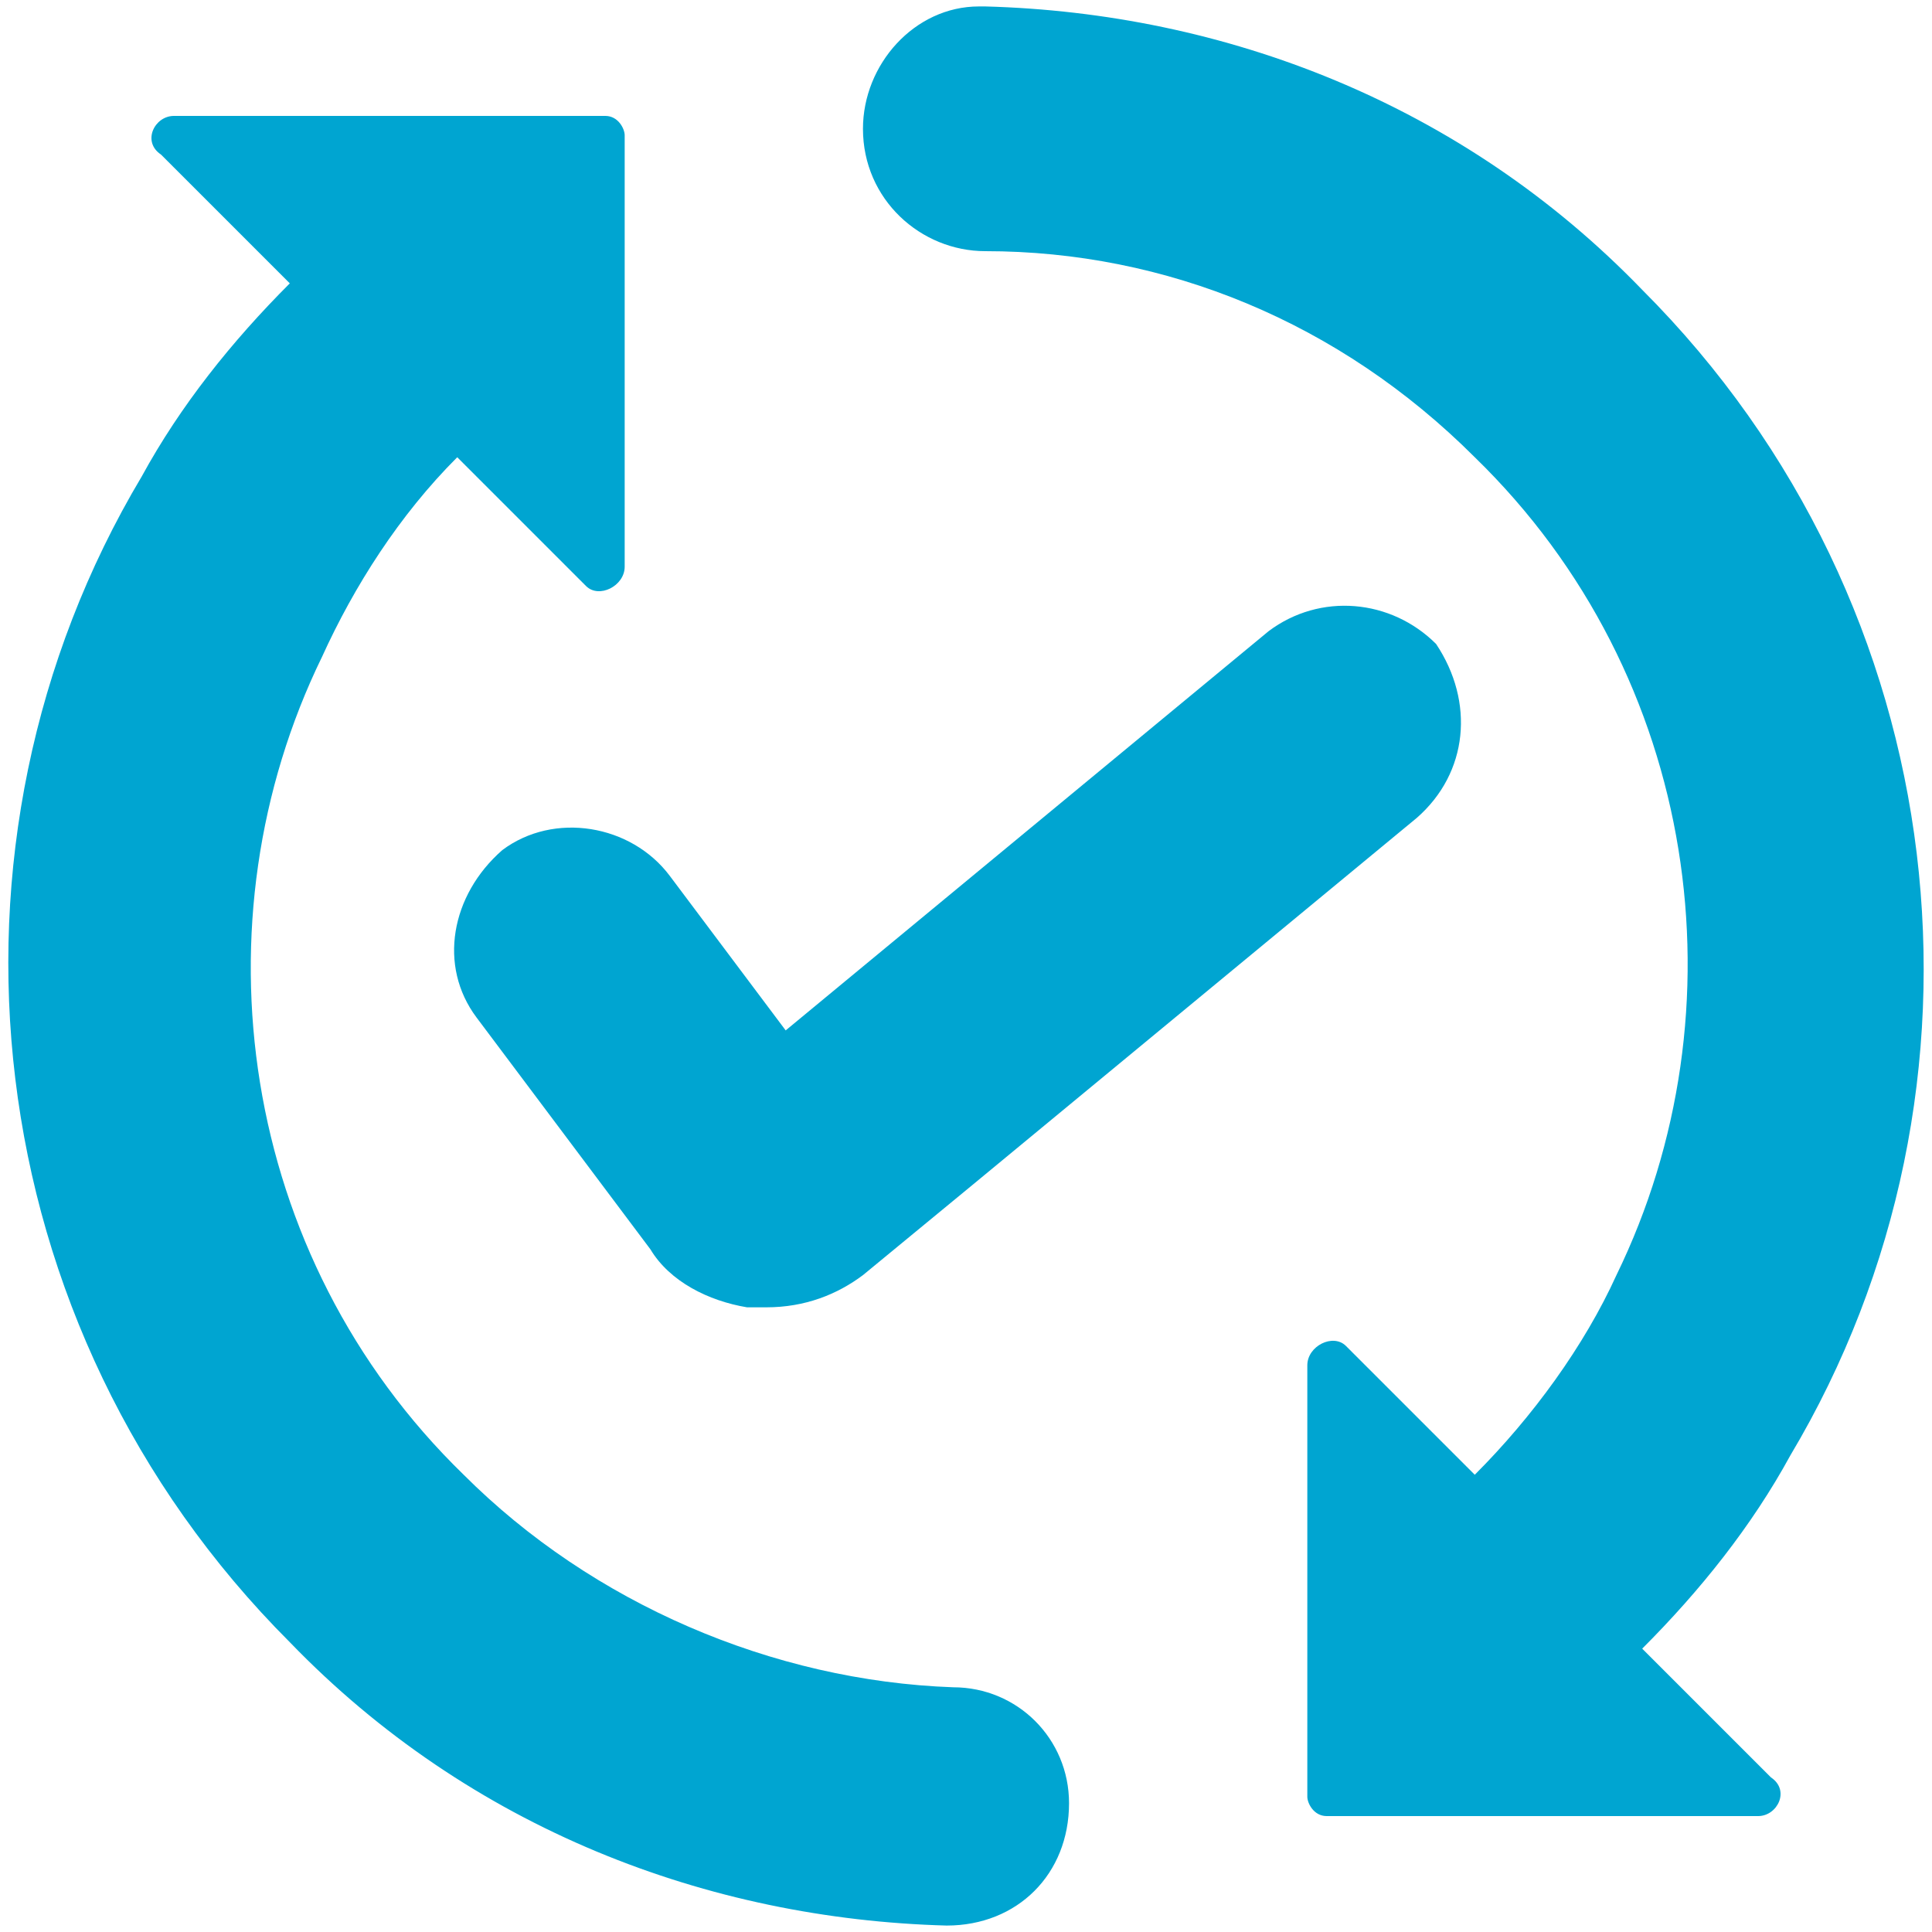
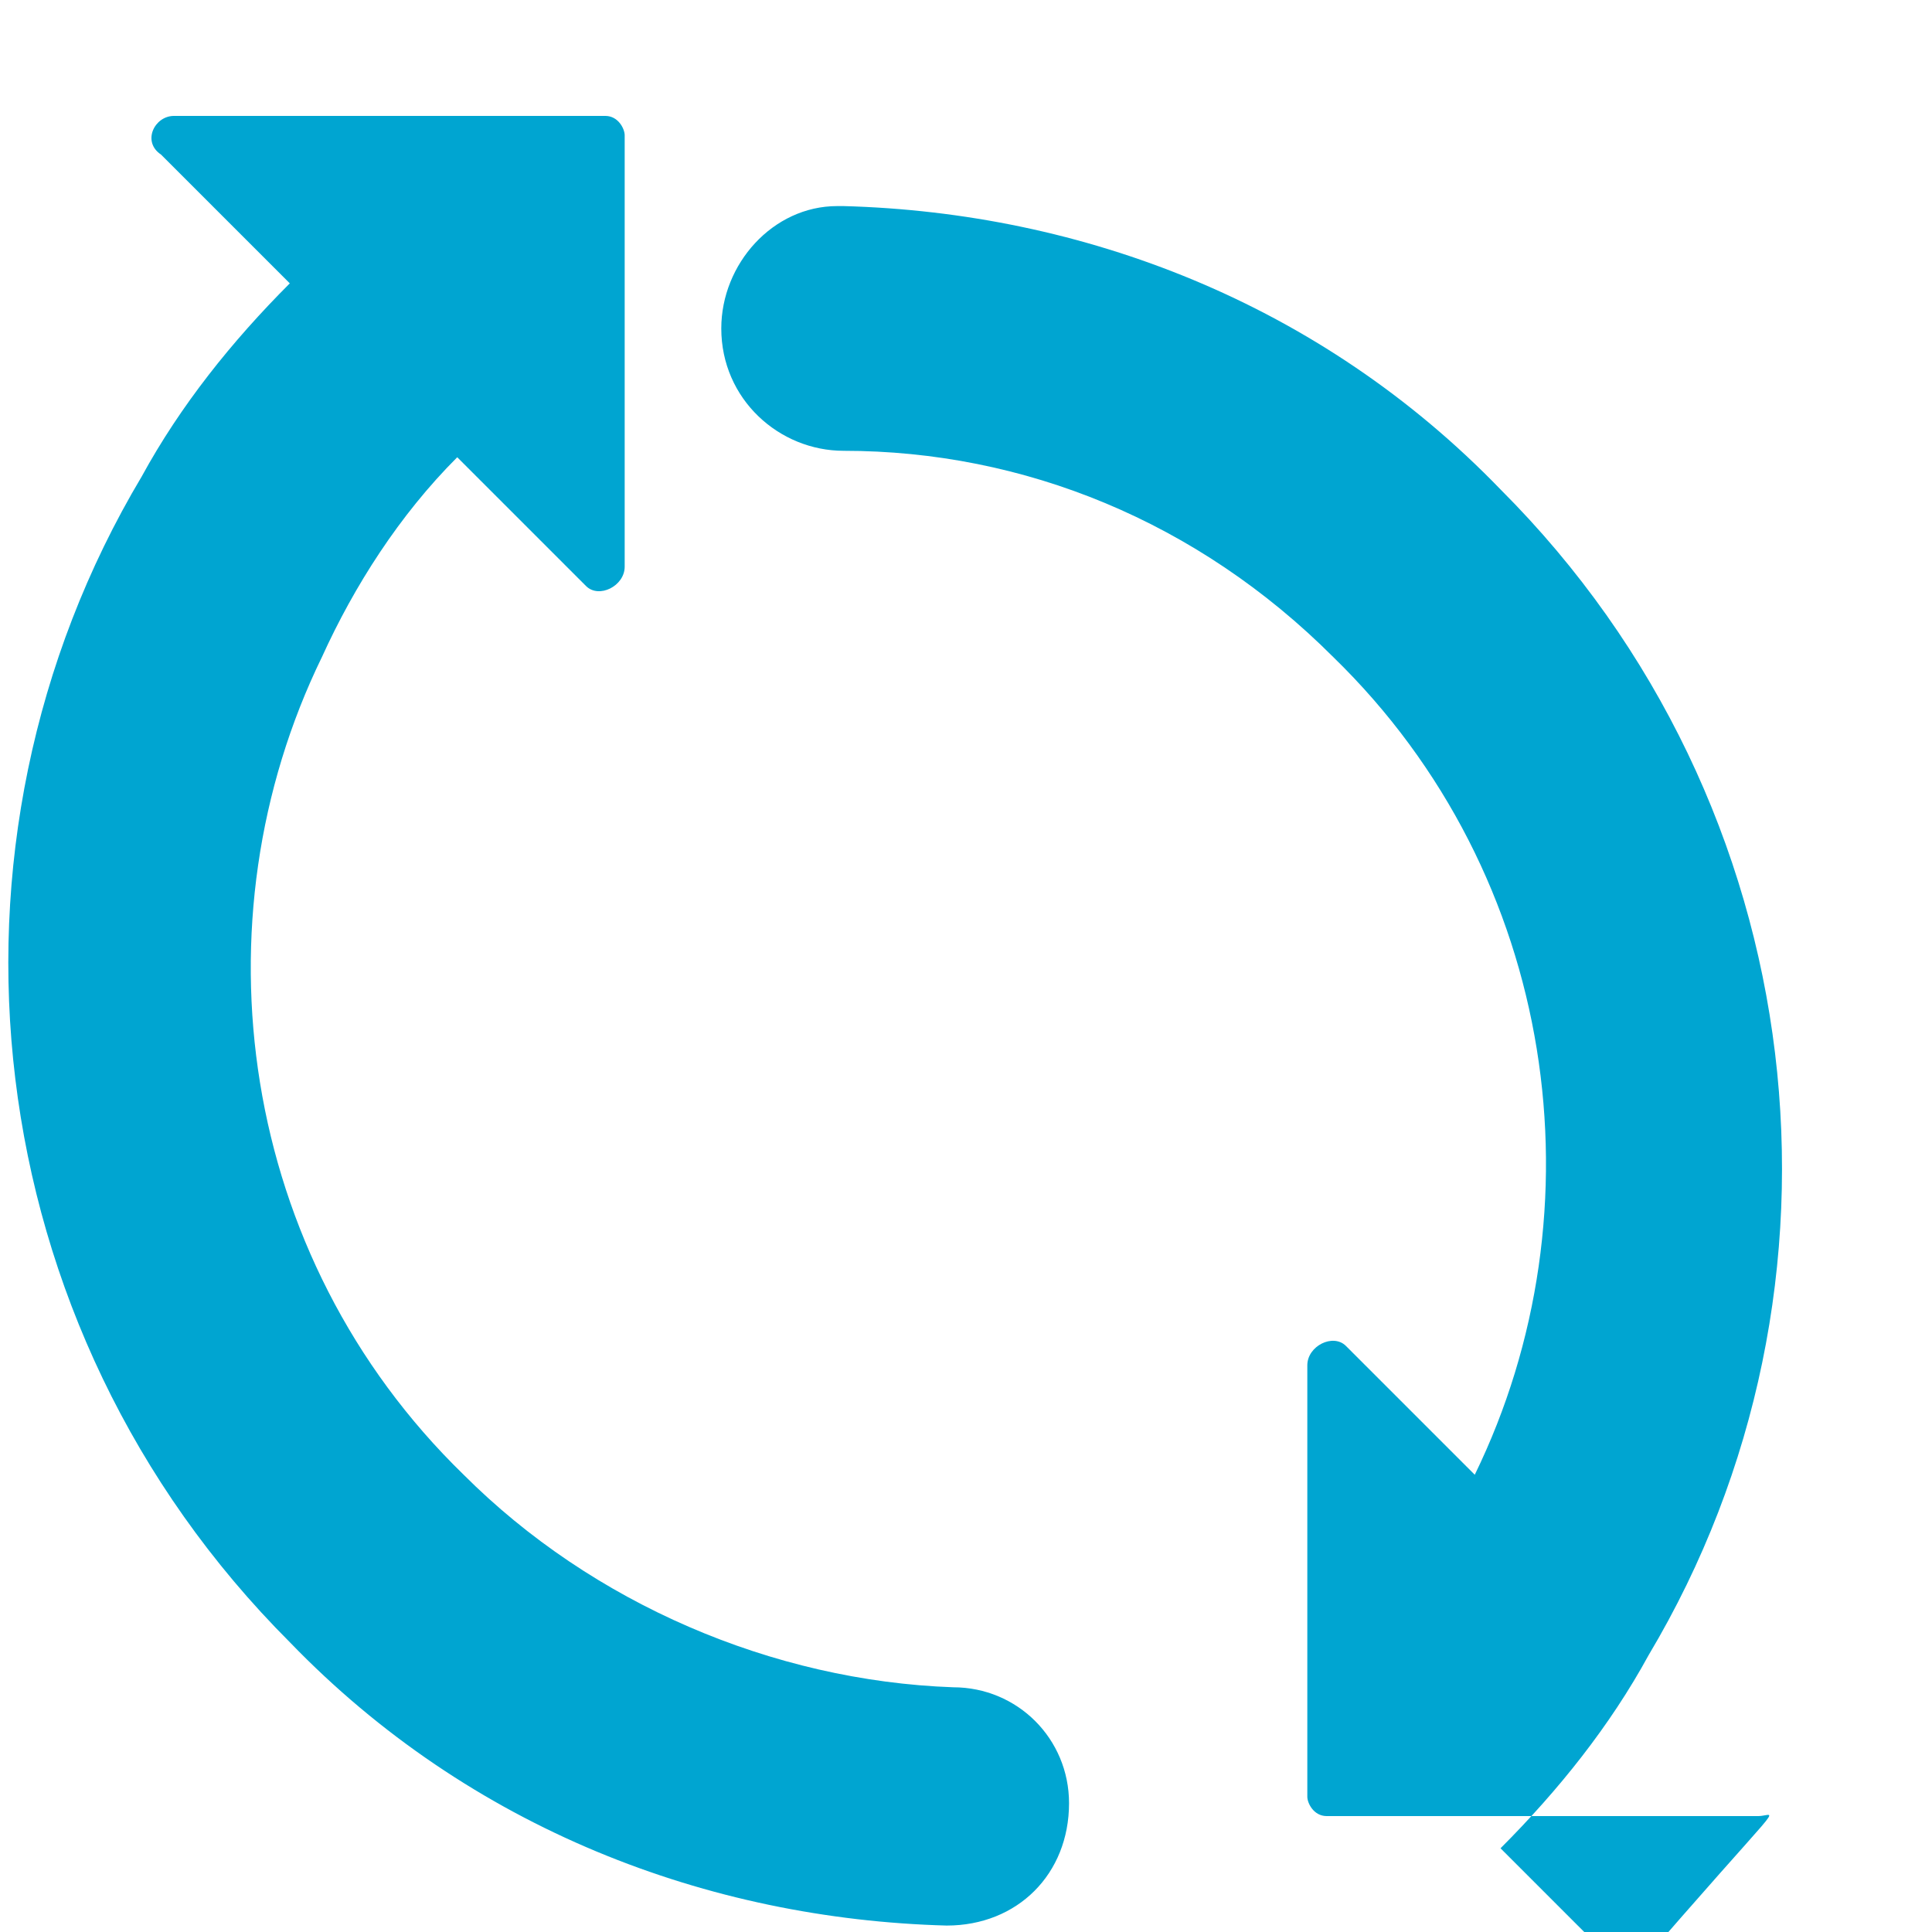
<svg xmlns="http://www.w3.org/2000/svg" version="1.0" id="Layer_1" x="0px" y="0px" viewBox="0 0 30 30" style="enable-background:new 0 0 30 30;" xml:space="preserve">
  <style type="text/css">
	.st0{fill:#00A5D1;}
</style>
  <g>
    <g>
-       <path class="st0" d="M27.3,28.2h-6.7c-0.2,0-0.3-0.2-0.3-0.3l0-6.7c0-0.3,0.4-0.5,0.6-0.3l2,2c0.9-0.9,1.7-2,2.2-3.1    c2-4.1,1.3-9.3-2.2-12.7c-2.1-2.1-4.8-3.2-7.6-3.2c-1,0-1.9-0.8-1.9-1.9c0-1,0.8-1.9,1.8-1.9c0,0,0,0,0.1,0    c3.7,0.1,7.4,1.5,10.2,4.4c4.9,4.9,5.7,12.4,2.3,18.1c-0.6,1.1-1.4,2.1-2.3,3l2,2C27.8,27.8,27.6,28.2,27.3,28.2L27.3,28.2z     M16.6,28c0,1.1-0.8,1.9-1.9,1.9c-3.7-0.1-7.4-1.5-10.2-4.4c-4.9-4.9-5.7-12.4-2.3-18.1c0.6-1.1,1.4-2.1,2.3-3l-2-2    C2.2,2.2,2.4,1.8,2.7,1.8l6.7,0c0.2,0,0.3,0.2,0.3,0.3l0,6.7c0,0.3-0.4,0.5-0.6,0.3l-2-2C6.2,8,5.5,9.1,5,10.2    c-2,4.1-1.3,9.3,2.2,12.7c2,2,4.8,3.2,7.6,3.3C15.8,26.2,16.6,27,16.6,28L16.6,28z" />
+       <path class="st0" d="M27.3,28.2h-6.7c-0.2,0-0.3-0.2-0.3-0.3l0-6.7c0-0.3,0.4-0.5,0.6-0.3l2,2c2-4.1,1.3-9.3-2.2-12.7c-2.1-2.1-4.8-3.2-7.6-3.2c-1,0-1.9-0.8-1.9-1.9c0-1,0.8-1.9,1.8-1.9c0,0,0,0,0.1,0    c3.7,0.1,7.4,1.5,10.2,4.4c4.9,4.9,5.7,12.4,2.3,18.1c-0.6,1.1-1.4,2.1-2.3,3l2,2C27.8,27.8,27.6,28.2,27.3,28.2L27.3,28.2z     M16.6,28c0,1.1-0.8,1.9-1.9,1.9c-3.7-0.1-7.4-1.5-10.2-4.4c-4.9-4.9-5.7-12.4-2.3-18.1c0.6-1.1,1.4-2.1,2.3-3l-2-2    C2.2,2.2,2.4,1.8,2.7,1.8l6.7,0c0.2,0,0.3,0.2,0.3,0.3l0,6.7c0,0.3-0.4,0.5-0.6,0.3l-2-2C6.2,8,5.5,9.1,5,10.2    c-2,4.1-1.3,9.3,2.2,12.7c2,2,4.8,3.2,7.6,3.3C15.8,26.2,16.6,27,16.6,28L16.6,28z" />
    </g>
-     <path class="st0" d="M22,12.7l-6.9,5.7l-1.7,1.4c-0.4,0.3-0.9,0.5-1.5,0.5c-0.1,0-0.2,0-0.3,0c-0.6-0.1-1.2-0.4-1.5-0.9l-2.7-3.6   c-0.6-0.8-0.4-1.9,0.4-2.6c0.8-0.6,2-0.4,2.6,0.4l1.8,2.4l0,0l7.5-6.2c0.8-0.6,1.9-0.5,2.6,0.2C22.9,10.9,22.8,12,22,12.7z" />
  </g>
</svg>